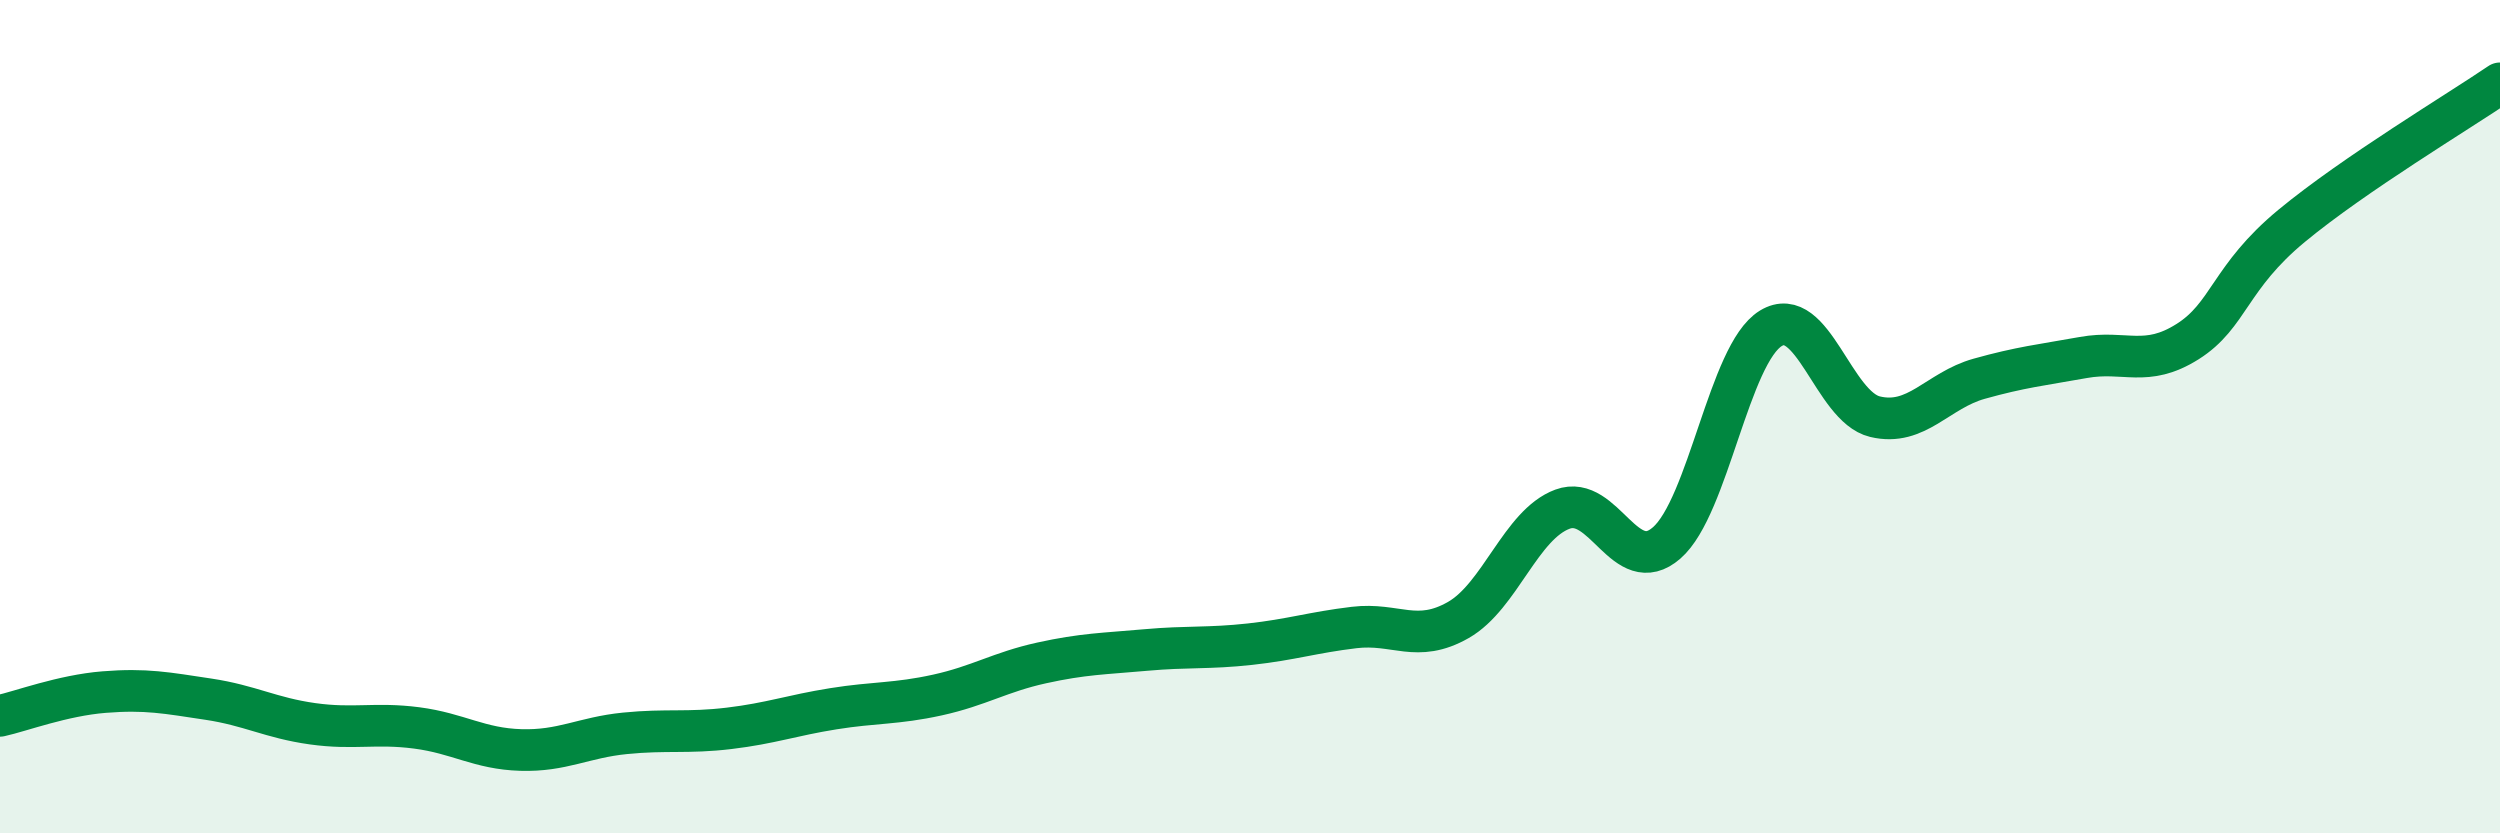
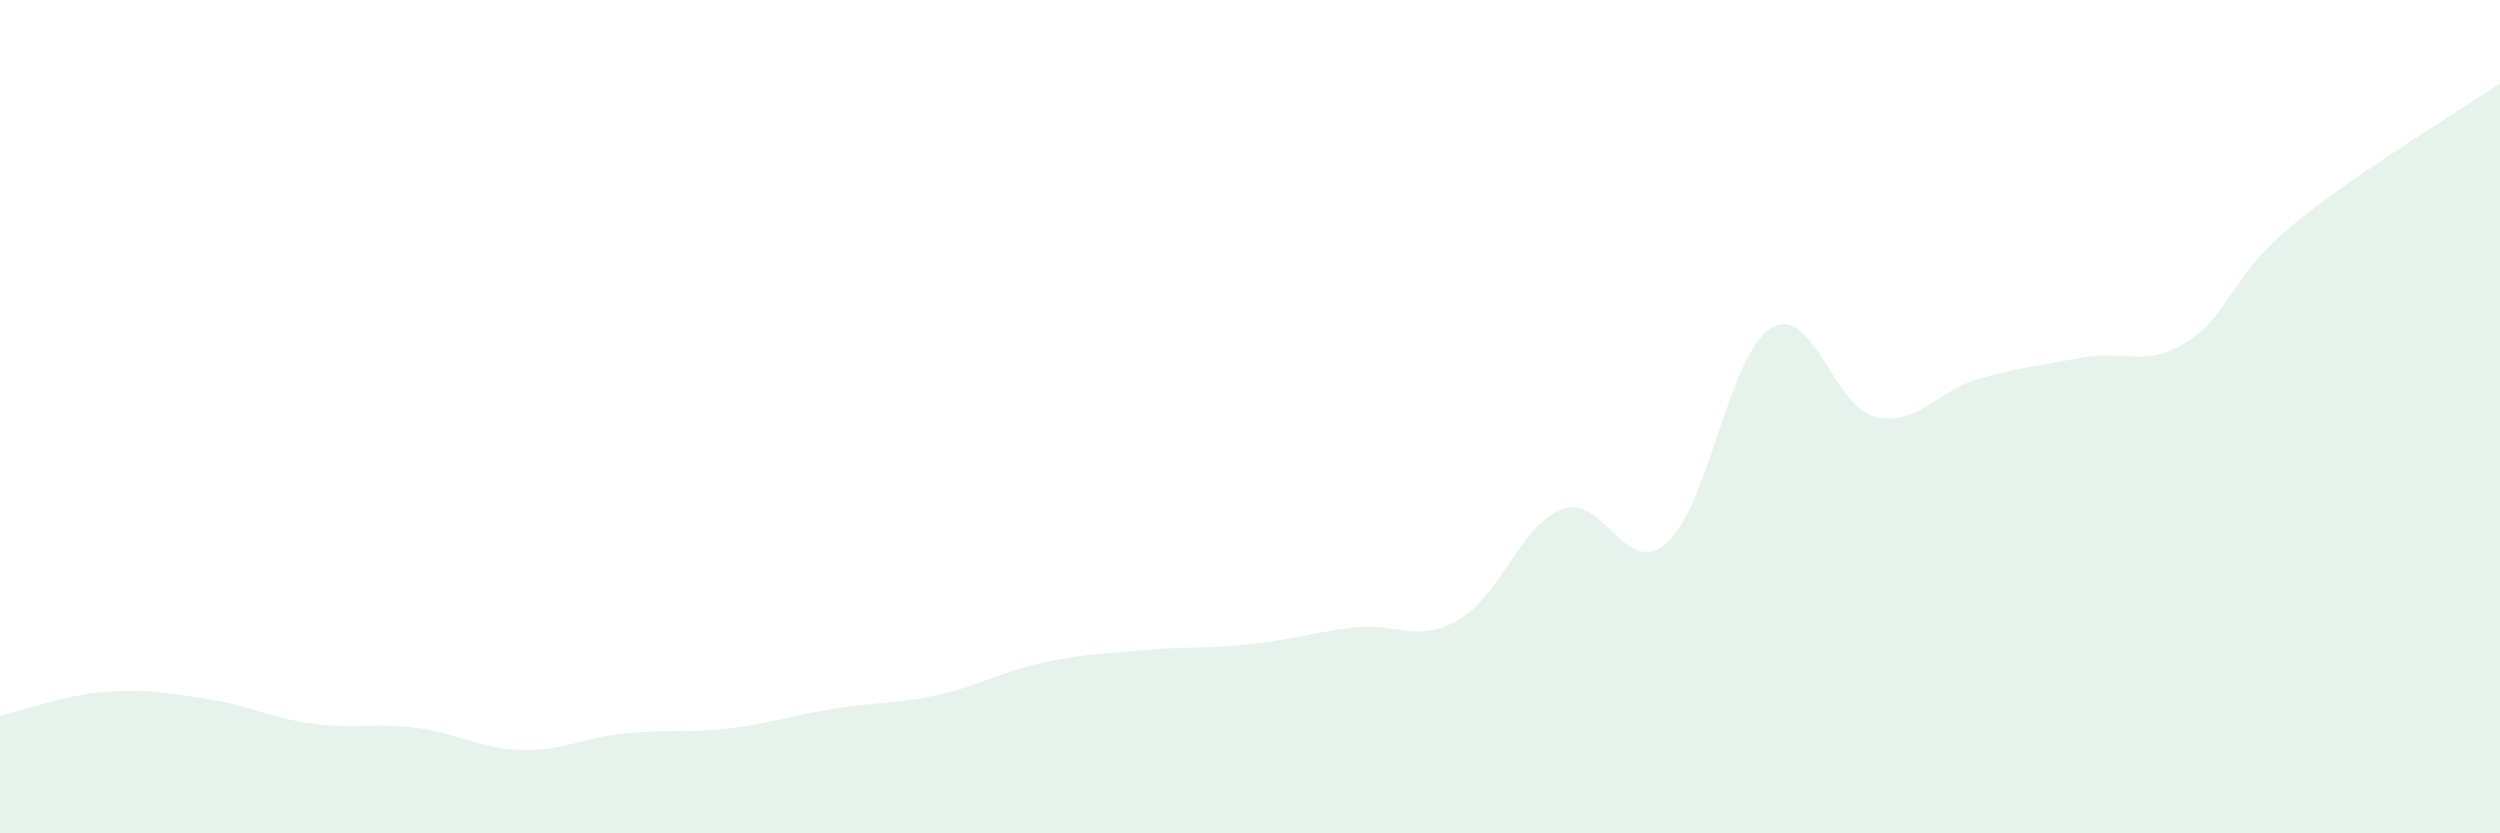
<svg xmlns="http://www.w3.org/2000/svg" width="60" height="20" viewBox="0 0 60 20">
  <path d="M 0,17.18 C 0.5,17.07 1.5,16.69 2.5,16.61 C 3.5,16.53 4,16.63 5,16.78 C 6,16.93 6.5,17.23 7.5,17.37 C 8.5,17.51 9,17.34 10,17.47 C 11,17.6 11.5,17.97 12.5,18 C 13.5,18.03 14,17.7 15,17.6 C 16,17.5 16.5,17.6 17.5,17.48 C 18.5,17.36 19,17.17 20,17.01 C 21,16.85 21.5,16.9 22.5,16.68 C 23.5,16.46 24,16.13 25,15.91 C 26,15.69 26.5,15.69 27.5,15.6 C 28.5,15.51 29,15.57 30,15.46 C 31,15.35 31.5,15.18 32.5,15.06 C 33.5,14.94 34,15.45 35,14.88 C 36,14.31 36.5,12.59 37.5,12.22 C 38.5,11.85 39,13.9 40,13.03 C 41,12.16 41.5,8.49 42.5,7.88 C 43.5,7.27 44,9.76 45,10 C 46,10.24 46.5,9.37 47.5,9.09 C 48.5,8.81 49,8.76 50,8.58 C 51,8.4 51.5,8.83 52.5,8.2 C 53.5,7.57 53.5,6.66 55,5.42 C 56.5,4.18 59,2.68 60,2L60 20L0 20Z" fill="#008740" opacity="0.1" stroke-linecap="round" stroke-linejoin="round" />
-   <path d="M 0,17.18 C 0.5,17.07 1.5,16.69 2.5,16.61 C 3.5,16.53 4,16.63 5,16.78 C 6,16.93 6.5,17.23 7.5,17.37 C 8.5,17.51 9,17.34 10,17.47 C 11,17.6 11.5,17.97 12.5,18 C 13.5,18.03 14,17.7 15,17.6 C 16,17.5 16.5,17.6 17.5,17.48 C 18.5,17.36 19,17.17 20,17.01 C 21,16.85 21.5,16.9 22.5,16.68 C 23.5,16.46 24,16.13 25,15.91 C 26,15.69 26.5,15.69 27.5,15.6 C 28.5,15.51 29,15.57 30,15.46 C 31,15.35 31.5,15.18 32.5,15.06 C 33.5,14.94 34,15.45 35,14.88 C 36,14.31 36.5,12.59 37.5,12.22 C 38.5,11.85 39,13.9 40,13.03 C 41,12.16 41.5,8.49 42.5,7.88 C 43.5,7.27 44,9.76 45,10 C 46,10.24 46.5,9.37 47.5,9.09 C 48.5,8.81 49,8.76 50,8.58 C 51,8.4 51.5,8.83 52.5,8.2 C 53.5,7.57 53.5,6.66 55,5.42 C 56.5,4.18 59,2.68 60,2" stroke="#008740" stroke-width="1" fill="none" stroke-linecap="round" stroke-linejoin="round" />
</svg>